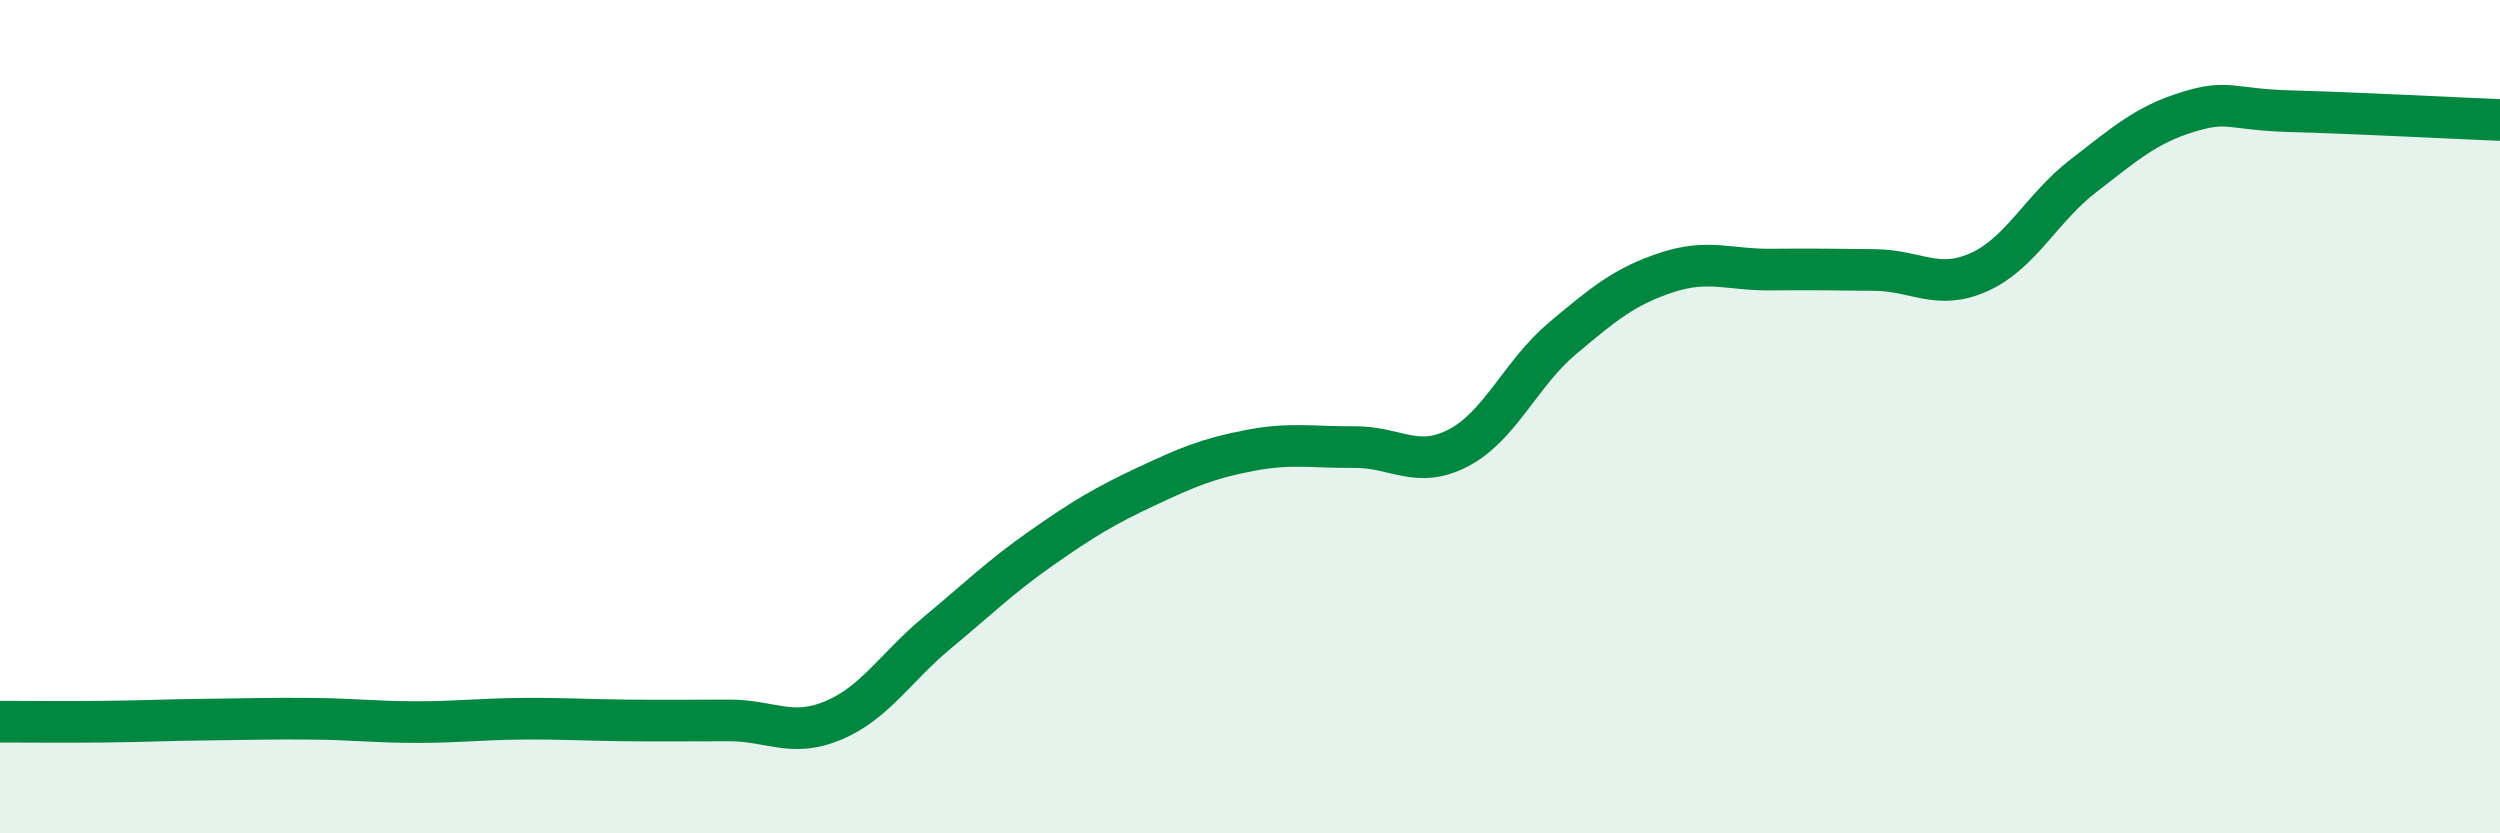
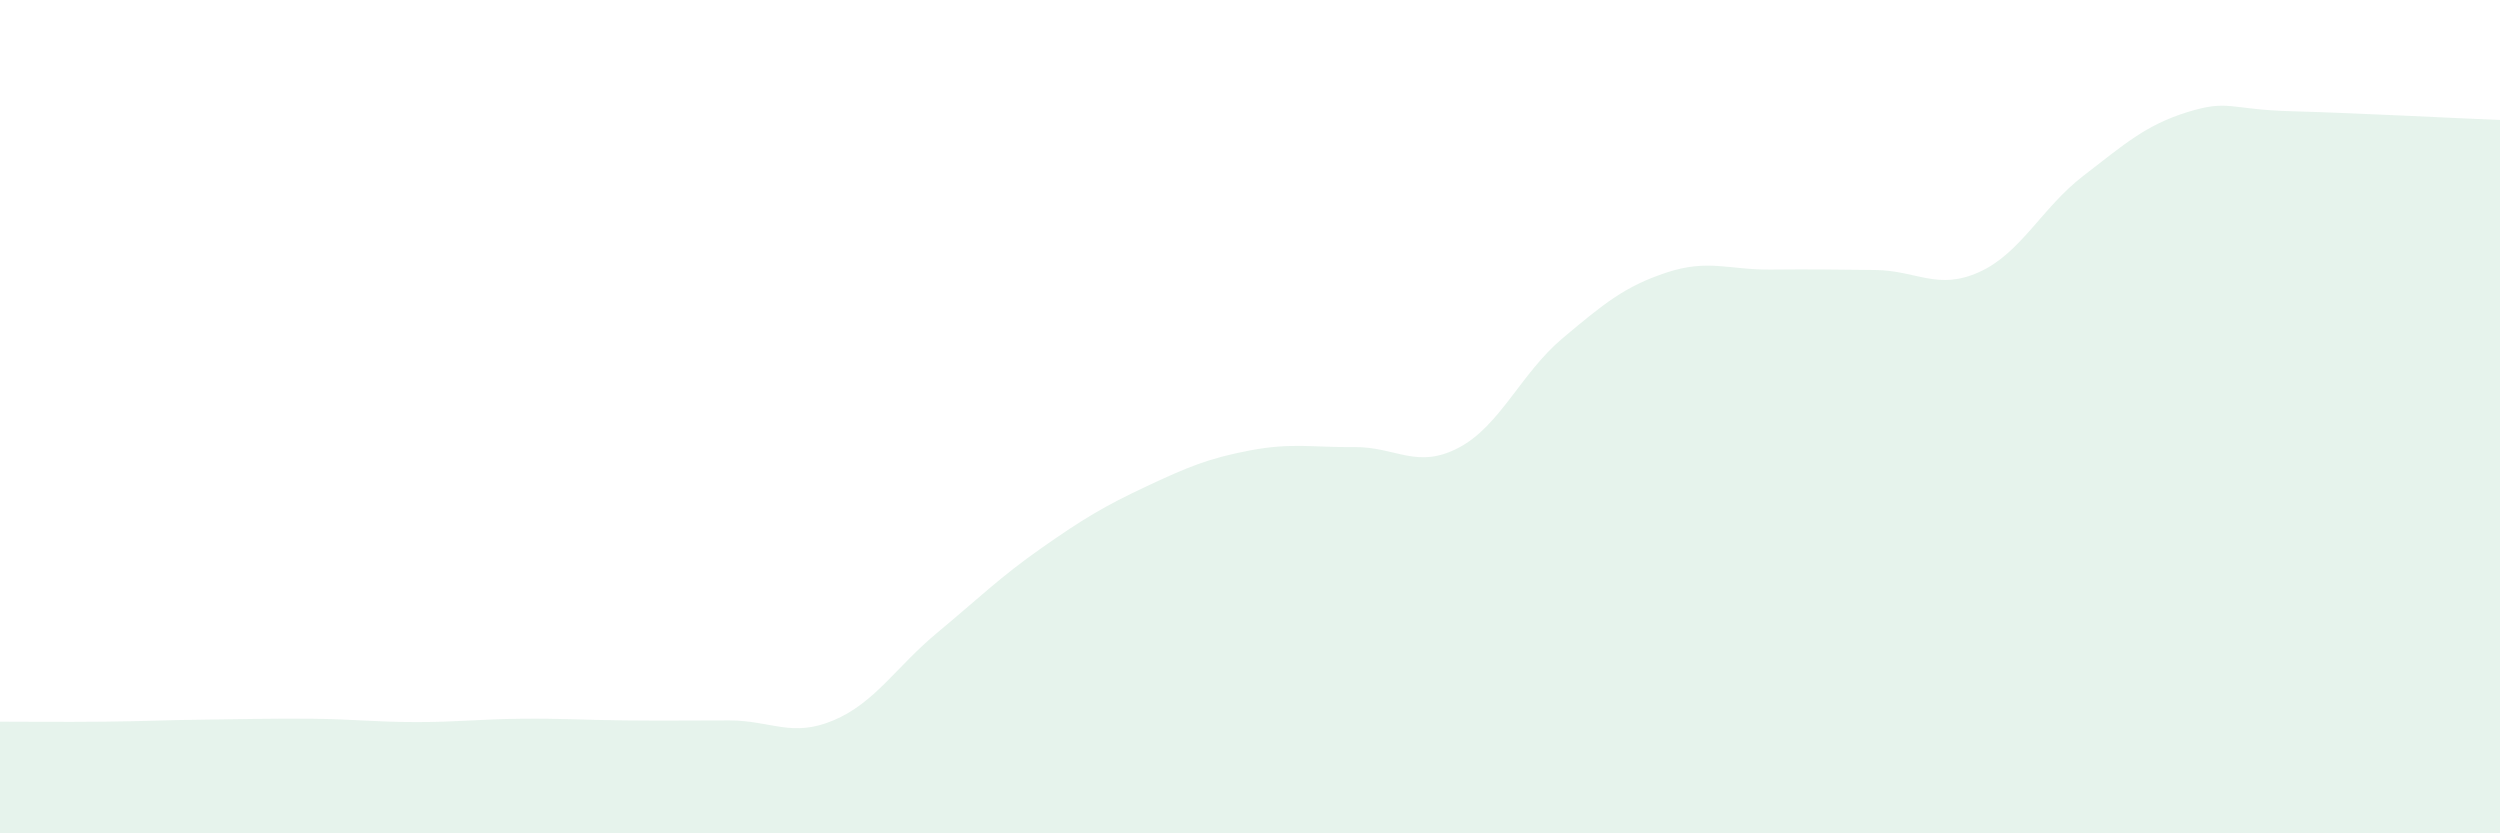
<svg xmlns="http://www.w3.org/2000/svg" width="60" height="20" viewBox="0 0 60 20">
  <path d="M 0,17.32 C 0.5,17.32 1.5,17.33 2.5,17.32 C 3.5,17.31 4,17.28 5,17.27 C 6,17.26 6.5,17.24 7.5,17.25 C 8.5,17.26 9,17.33 10,17.33 C 11,17.33 11.5,17.26 12.5,17.25 C 13.5,17.24 14,17.28 15,17.29 C 16,17.3 16.5,17.29 17.5,17.29 C 18.5,17.29 19,17.71 20,17.29 C 21,16.87 21.5,16.01 22.5,15.18 C 23.5,14.35 24,13.85 25,13.15 C 26,12.45 26.5,12.15 27.5,11.68 C 28.5,11.21 29,11 30,10.81 C 31,10.62 31.5,10.74 32.5,10.73 C 33.5,10.72 34,11.27 35,10.75 C 36,10.23 36.5,8.96 37.5,8.12 C 38.5,7.28 39,6.87 40,6.54 C 41,6.21 41.5,6.48 42.5,6.47 C 43.5,6.46 44,6.47 45,6.48 C 46,6.49 46.5,6.98 47.5,6.53 C 48.5,6.08 49,4.99 50,4.22 C 51,3.45 51.5,3 52.5,2.69 C 53.5,2.38 53.5,2.63 55,2.67 C 56.5,2.71 59,2.84 60,2.88L60 20L0 20Z" fill="#008740" opacity="0.1" stroke-linecap="round" stroke-linejoin="round" />
-   <path d="M 0,17.32 C 0.5,17.32 1.5,17.33 2.5,17.32 C 3.5,17.31 4,17.28 5,17.27 C 6,17.26 6.5,17.24 7.5,17.25 C 8.5,17.26 9,17.33 10,17.33 C 11,17.33 11.5,17.26 12.5,17.25 C 13.5,17.24 14,17.28 15,17.29 C 16,17.3 16.5,17.29 17.5,17.29 C 18.5,17.29 19,17.71 20,17.29 C 21,16.87 21.5,16.01 22.5,15.18 C 23.5,14.35 24,13.85 25,13.15 C 26,12.45 26.5,12.15 27.5,11.68 C 28.5,11.21 29,11 30,10.81 C 31,10.62 31.5,10.74 32.5,10.73 C 33.5,10.72 34,11.27 35,10.75 C 36,10.23 36.5,8.96 37.5,8.12 C 38.5,7.28 39,6.87 40,6.54 C 41,6.21 41.5,6.48 42.5,6.47 C 43.5,6.46 44,6.47 45,6.48 C 46,6.49 46.5,6.98 47.5,6.53 C 48.5,6.08 49,4.99 50,4.22 C 51,3.45 51.5,3 52.5,2.69 C 53.5,2.38 53.5,2.63 55,2.67 C 56.5,2.71 59,2.84 60,2.88" stroke="#008740" stroke-width="1" fill="none" stroke-linecap="round" stroke-linejoin="round" />
</svg>